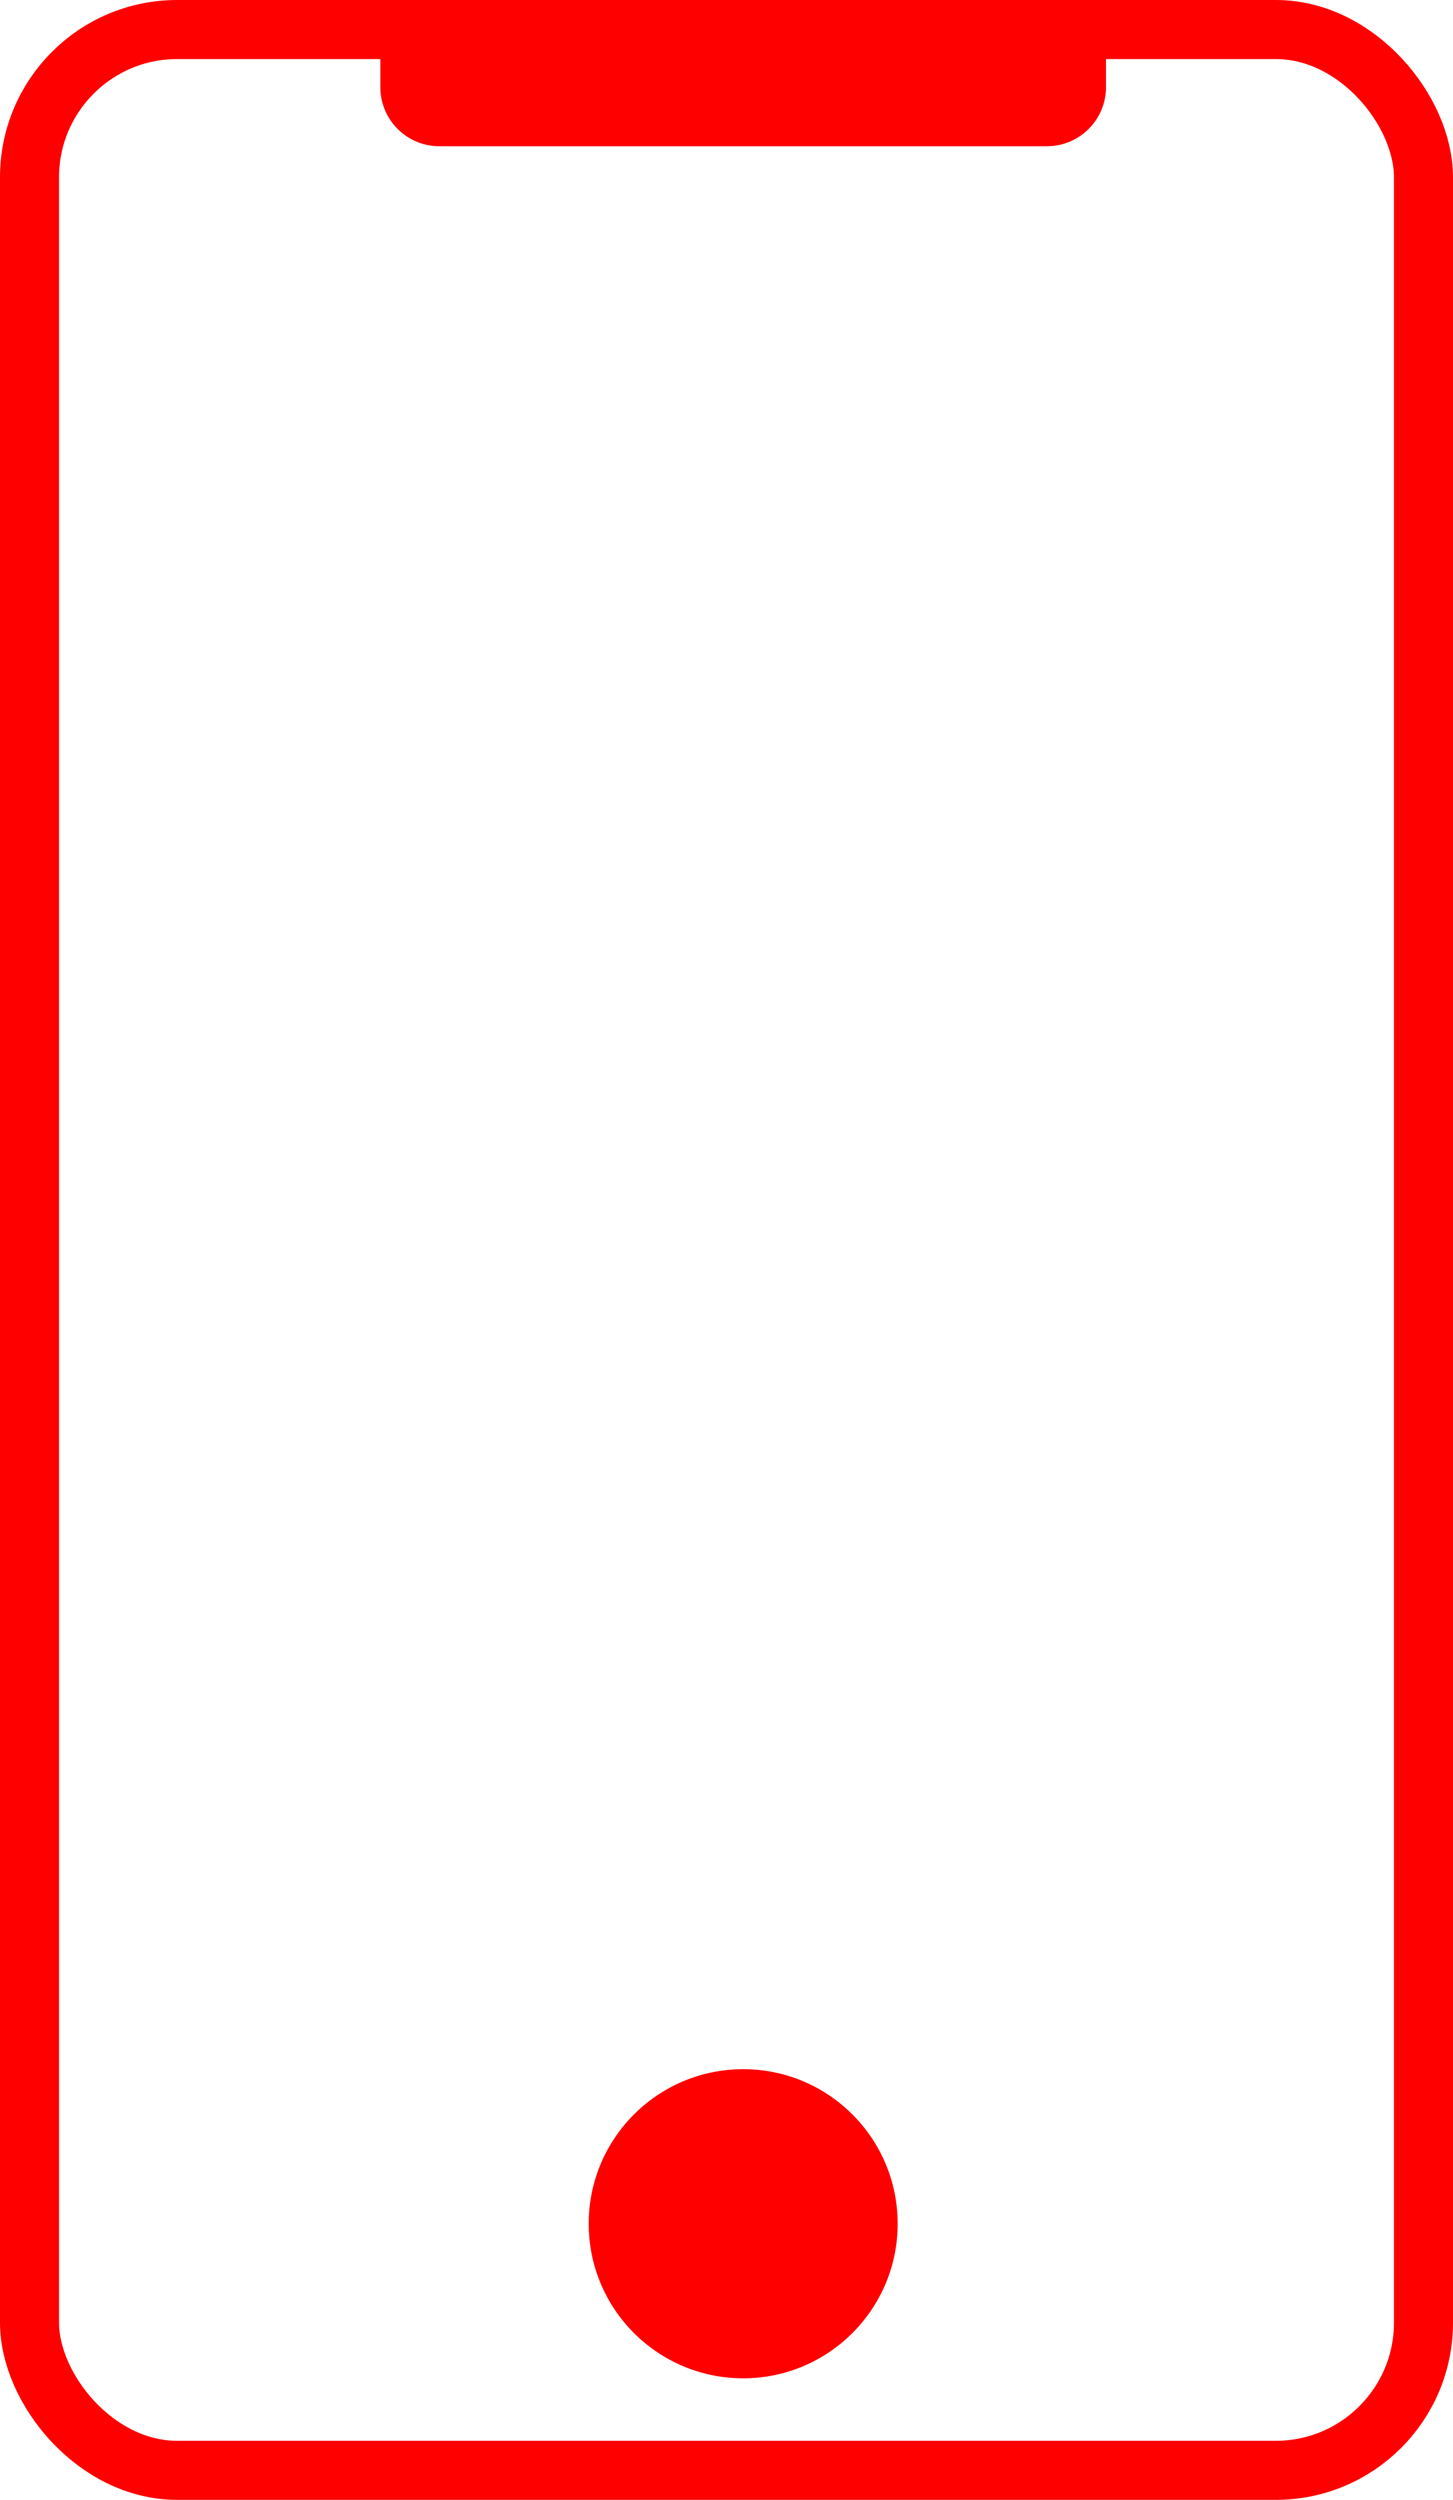
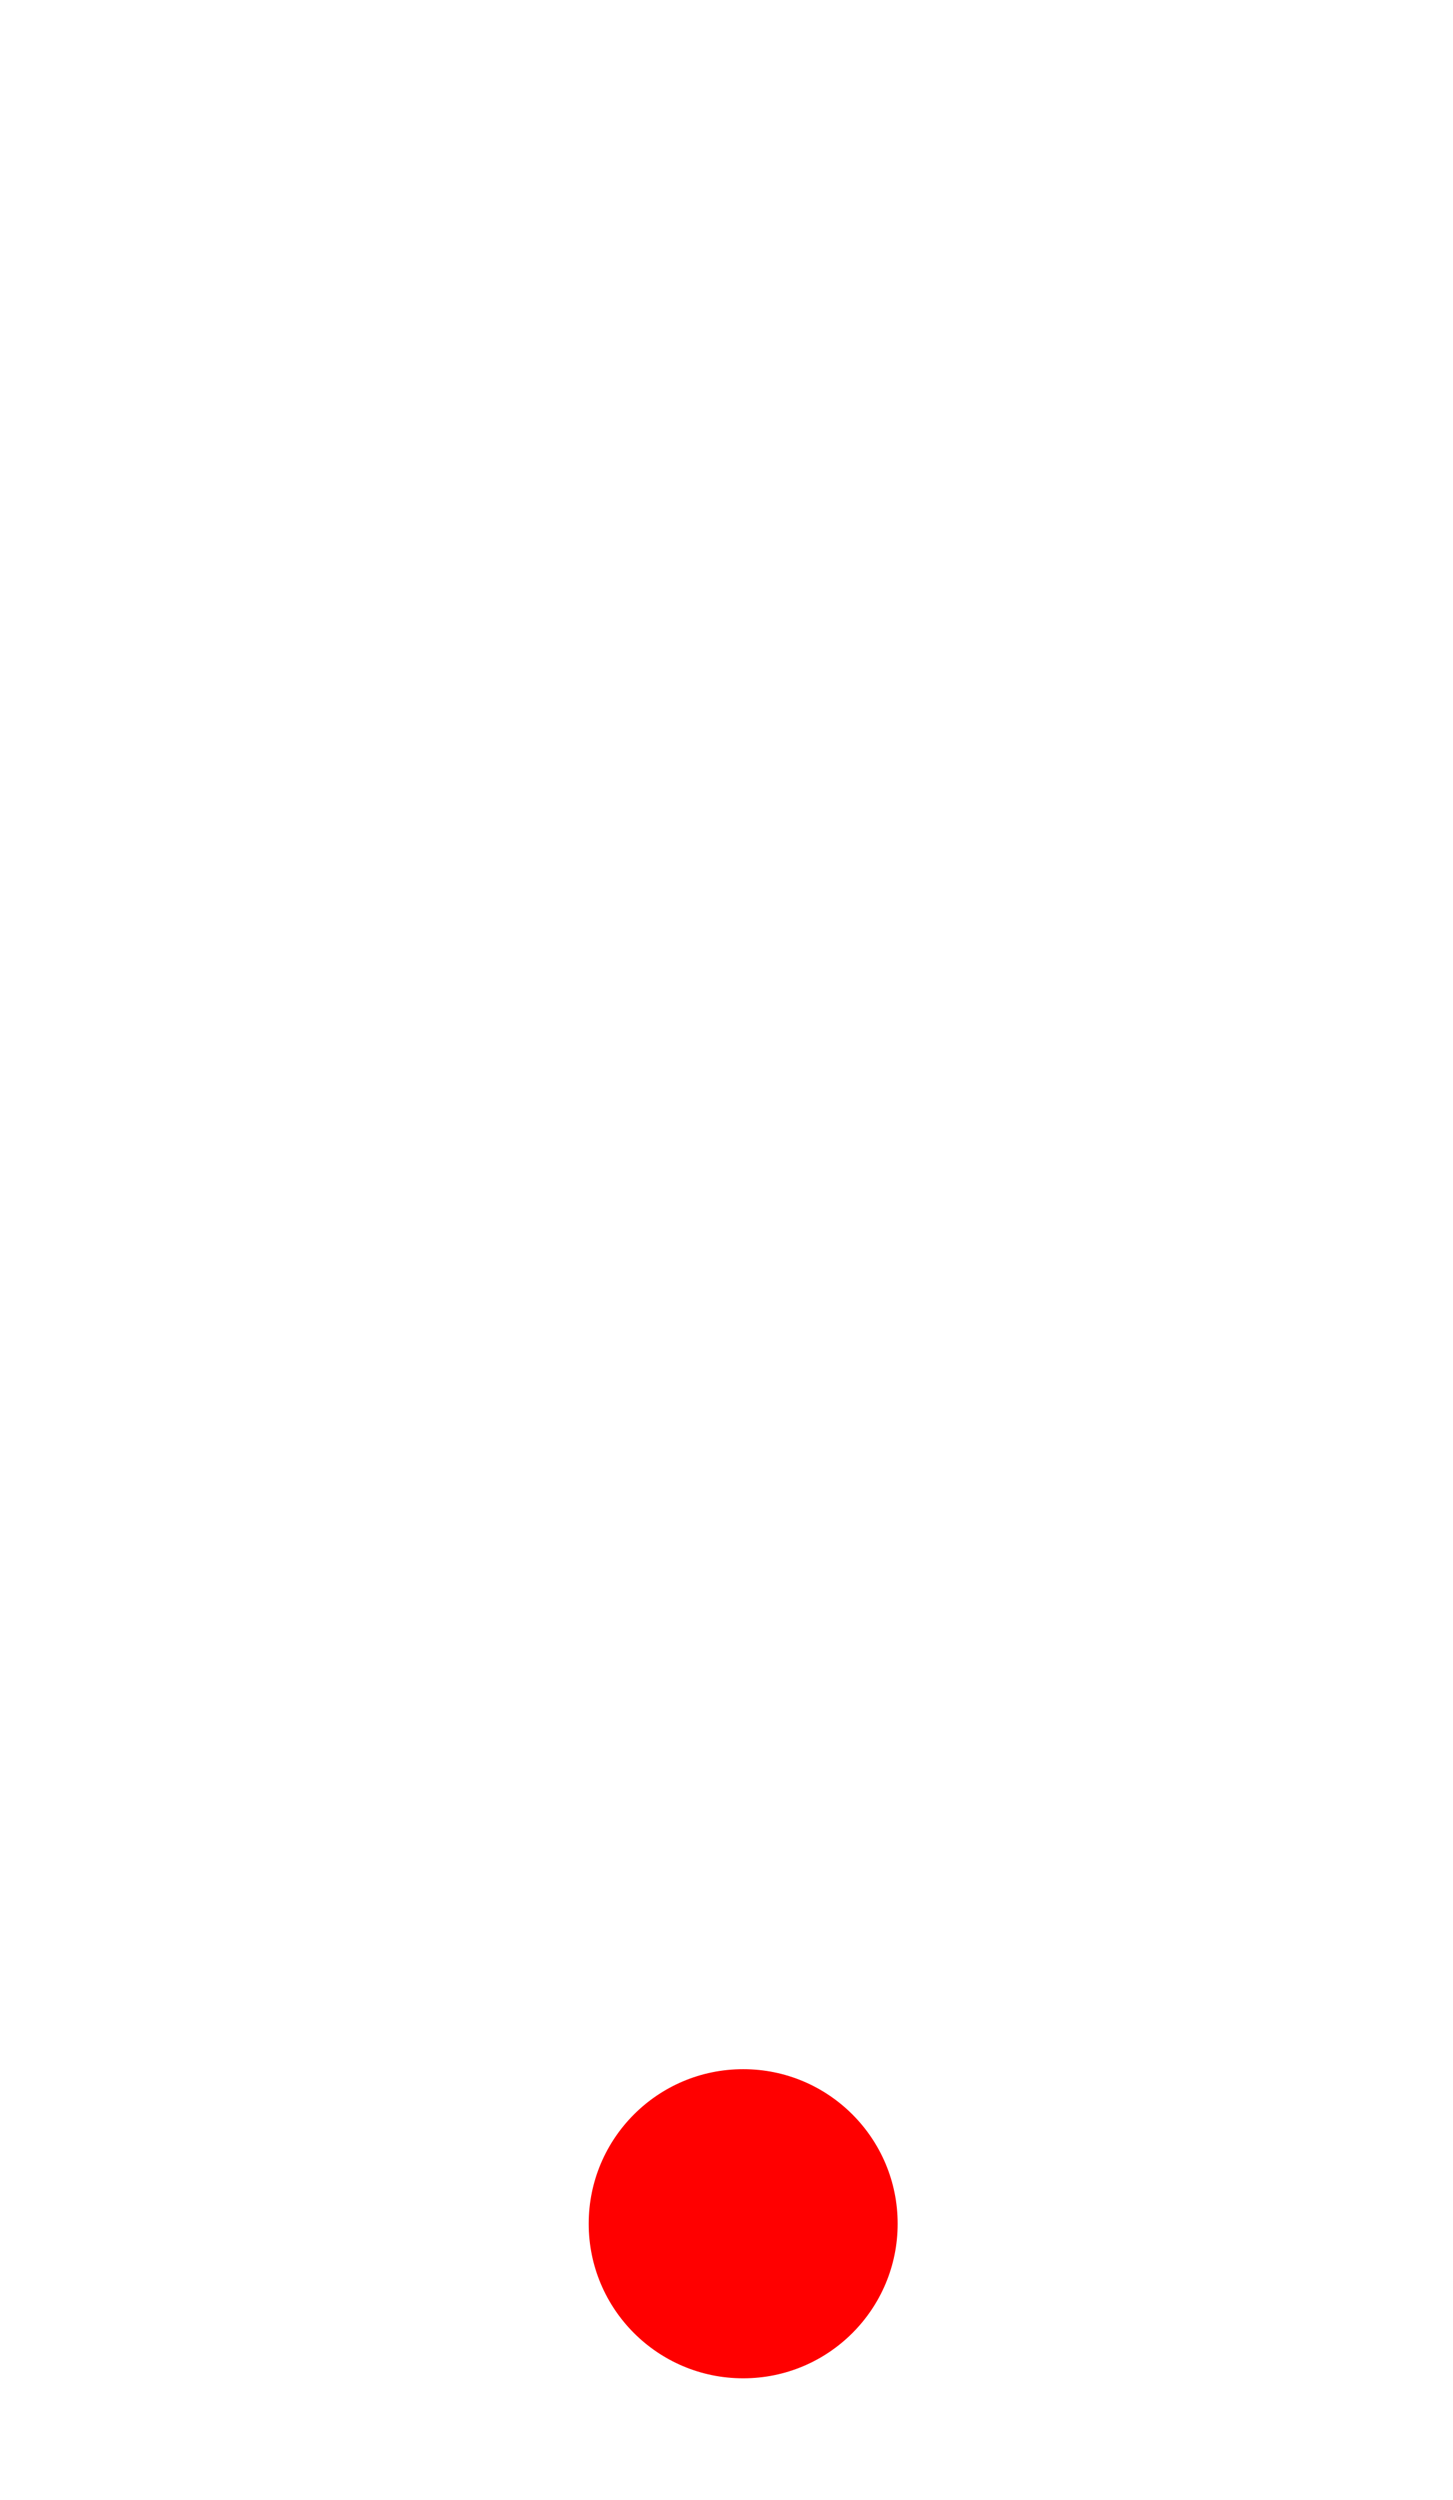
<svg xmlns="http://www.w3.org/2000/svg" width="49.22" height="84.634" viewBox="0 0 49.22 84.634">
  <g id="Сгруппировать_873" data-name="Сгруппировать 873" transform="translate(-2682.132 -10755.37)">
    <g id="Сгруппировать_843" data-name="Сгруппировать 843" transform="translate(2683.132 10756)">
-       <rect id="Background" width="47.22" height="82.634" rx="5" transform="translate(0 0.37)" fill="none" stroke="red" stroke-width="2" />
      <circle id="Эллипс_15" data-name="Эллипс 15" cx="5.233" cy="5.233" r="5.233" transform="translate(18.942 69.423)" fill="red" />
-       <path id="Прямоугольник_2132" data-name="Прямоугольник 2132" d="M0,0H24.581a0,0,0,0,1,0,0V2.321a2,2,0,0,1-2,2H2a2,2,0,0,1-2-2V0A0,0,0,0,1,0,0Z" transform="translate(11.884 0)" fill="red" />
    </g>
  </g>
</svg>